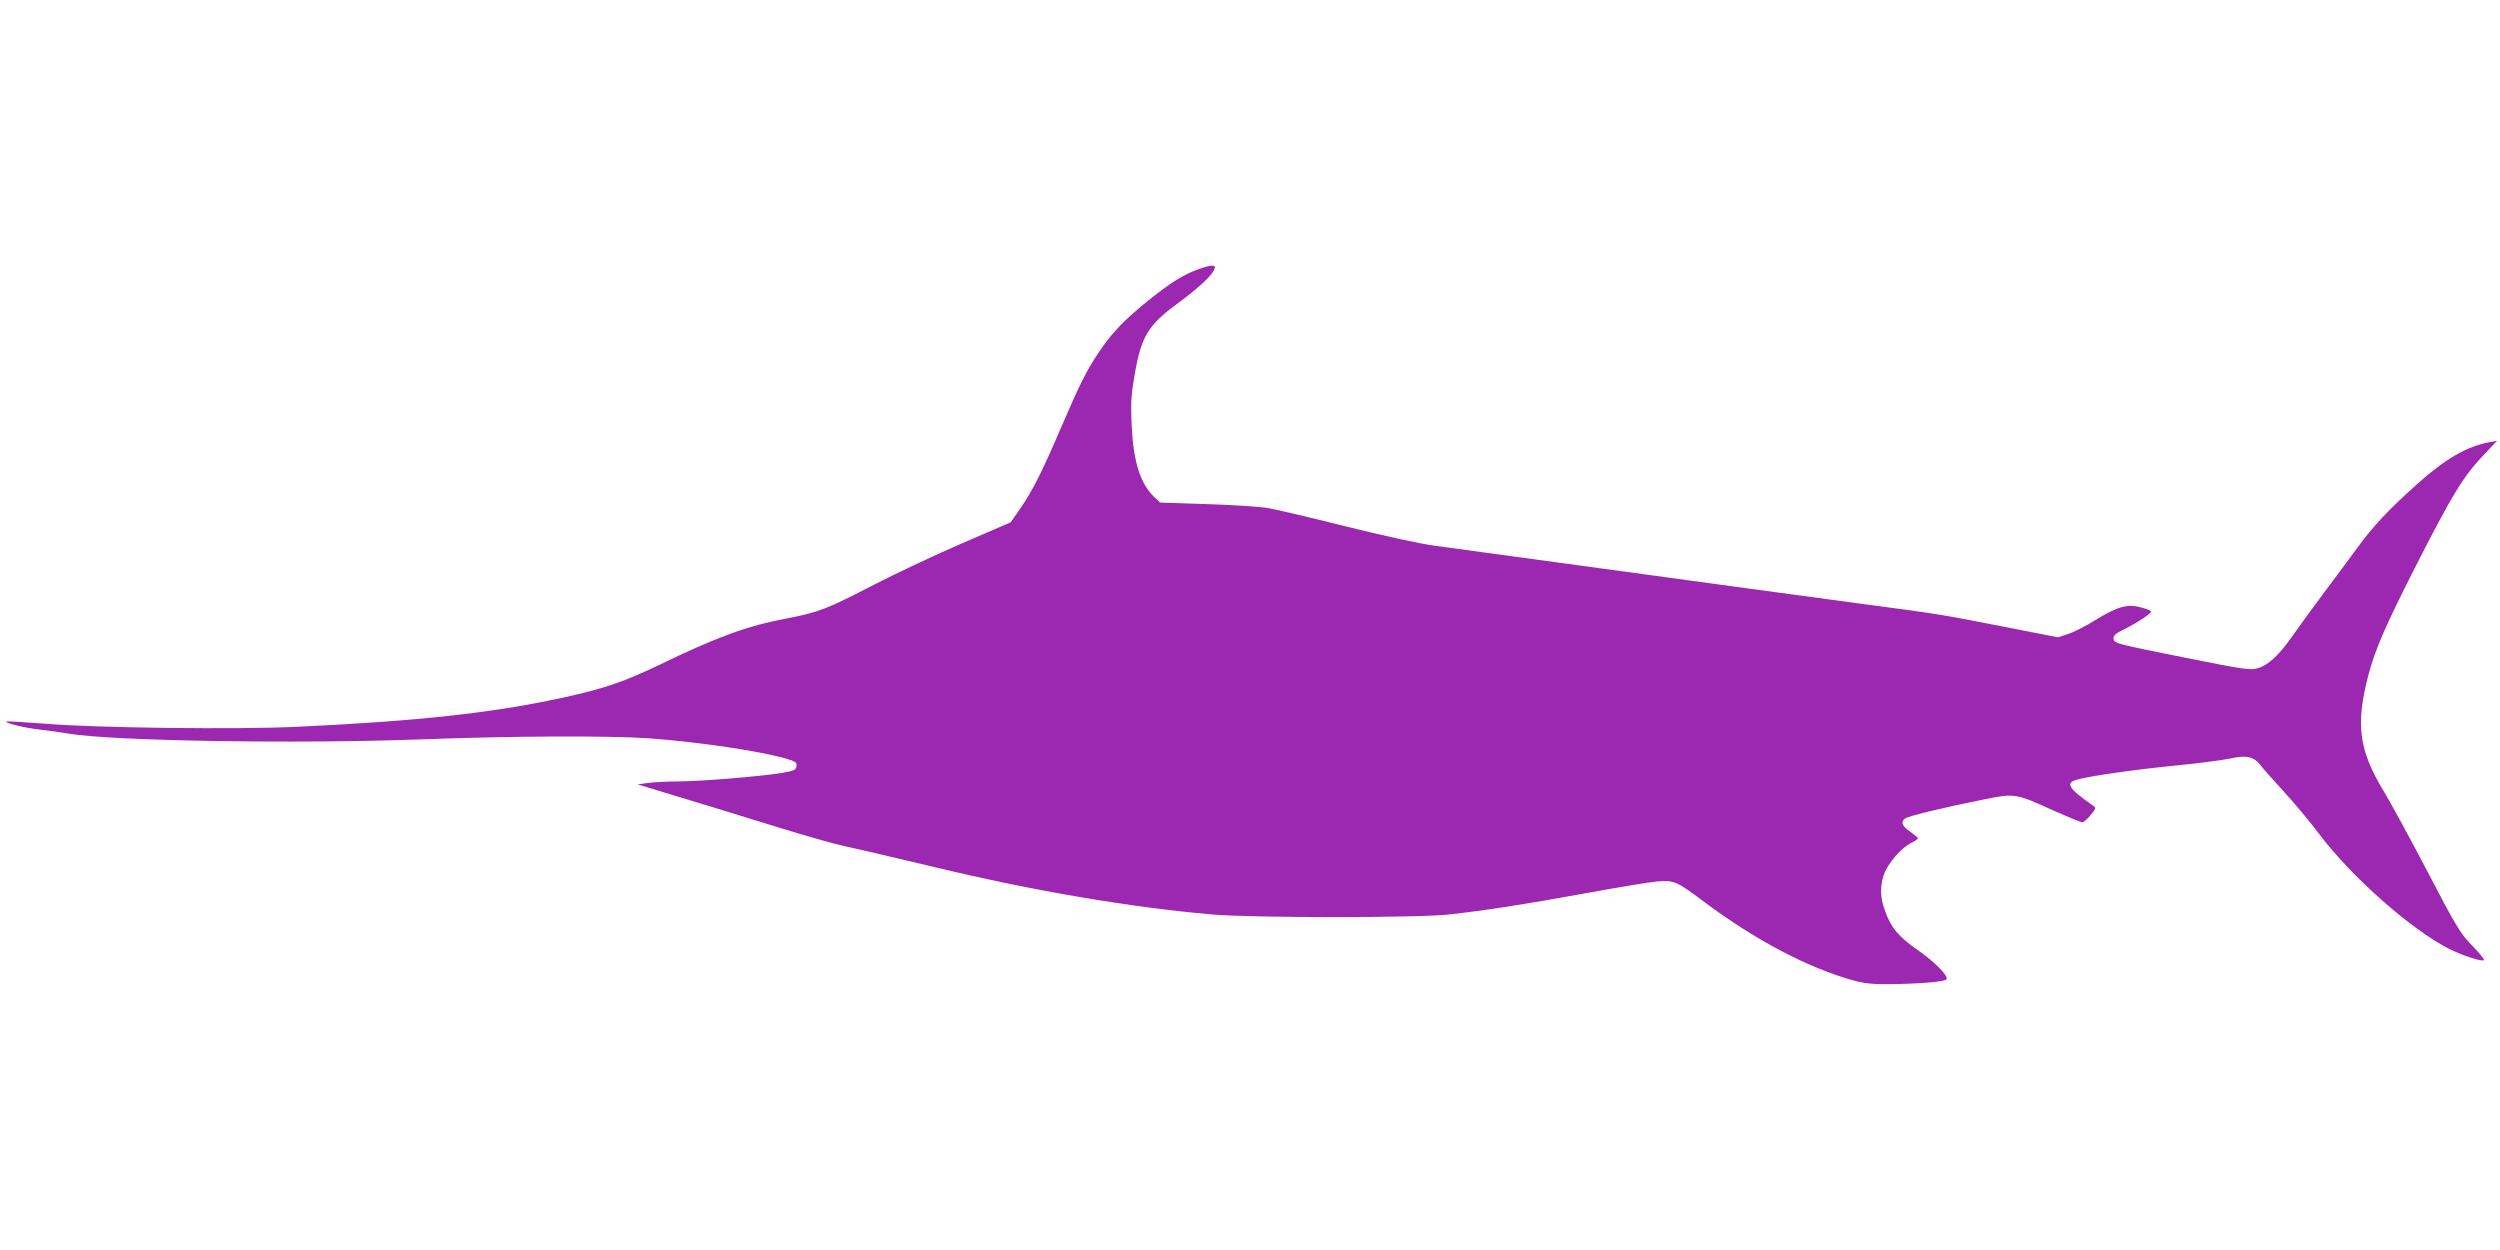
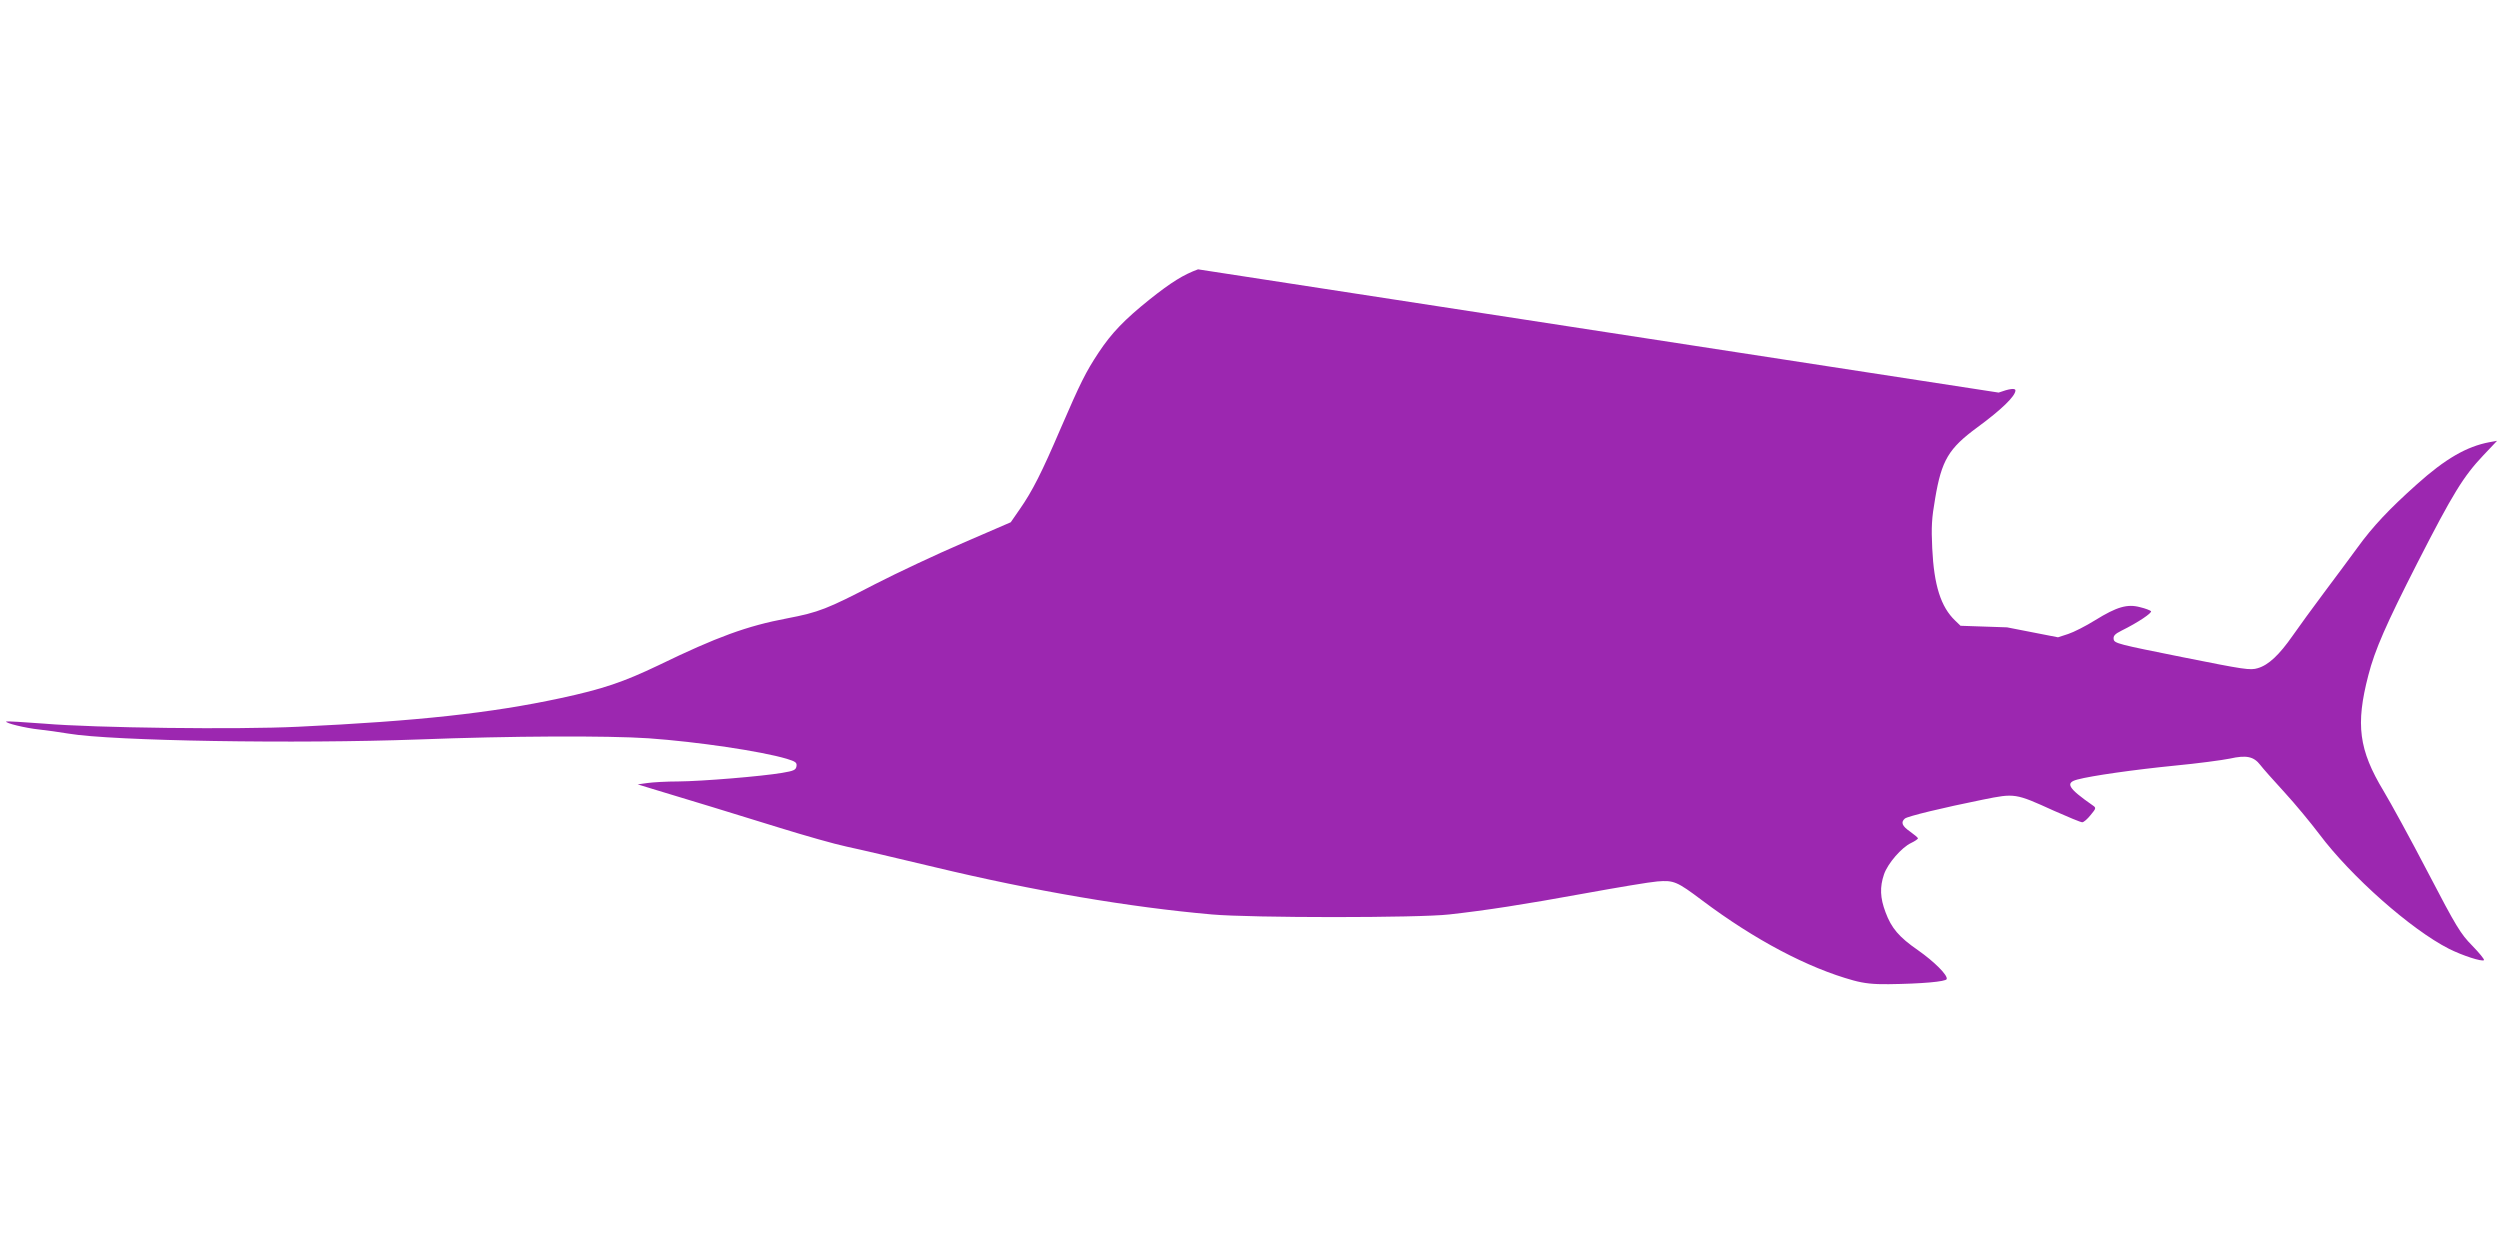
<svg xmlns="http://www.w3.org/2000/svg" version="1.0" width="1280pt" height="640pt" viewBox="0 0 1280 640" preserveAspectRatio="xMidYMid meet">
  <g transform="translate(0,640) scale(0.1,-0.1)" fill="#9c27b0" stroke="none">
-     <path d="M6134 5021 c-74 -27 -136 -65 -249 -155 -127 -102 -193 -170 -260 -271 -66 -100 -92 -152 -195 -390 -96 -224 -144 -319 -208 -411 l-47 -68 -245 -106 c-135 -58 -337 -153 -450 -211 -245 -127 -288 -144 -450 -175 -206 -39 -359 -95 -658 -240 -180 -86 -285 -122 -504 -169 -354 -76 -728 -117 -1343 -146 -309 -15 -1042 -6 -1299 16 -104 8 -191 13 -194 11 -8 -8 100 -34 168 -41 36 -4 103 -13 150 -21 225 -38 1165 -53 1795 -30 470 18 964 20 1175 6 253 -18 576 -66 708 -105 45 -14 53 -19 50 -38 -3 -19 -13 -24 -73 -34 -106 -18 -410 -43 -532 -44 -59 0 -130 -4 -158 -8 l-50 -7 75 -23 c165 -49 437 -133 654 -200 126 -39 280 -83 342 -96 62 -13 262 -60 446 -104 512 -123 1002 -206 1423 -243 204 -18 1057 -18 1215 0 188 21 377 50 695 108 165 30 332 58 370 61 85 7 101 0 230 -97 269 -202 542 -346 775 -410 55 -15 102 -20 180 -19 169 2 293 13 297 26 7 19 -63 89 -147 148 -97 67 -136 113 -166 194 -28 74 -30 129 -8 194 19 56 90 138 139 161 19 9 35 20 35 24 -1 4 -19 19 -40 34 -42 29 -49 48 -27 67 15 12 192 55 400 97 164 33 165 33 363 -57 72 -32 137 -59 145 -59 8 0 27 17 43 37 29 35 29 37 10 50 -126 88 -142 115 -77 132 71 19 287 50 498 71 116 11 243 28 282 36 85 19 122 11 156 -33 12 -16 67 -78 123 -139 56 -61 136 -158 179 -215 162 -216 469 -488 664 -587 70 -35 169 -67 179 -58 3 4 -24 37 -60 74 -60 61 -81 95 -228 377 -89 171 -191 357 -226 415 -127 211 -144 340 -78 593 33 129 91 261 250 573 184 360 237 445 338 552 l71 75 -39 -7 c-117 -22 -226 -85 -372 -216 -140 -125 -226 -216 -304 -324 -36 -49 -112 -152 -170 -229 -58 -77 -130 -177 -161 -221 -69 -99 -124 -151 -179 -167 -39 -12 -69 -7 -389 57 -324 65 -346 70 -349 91 -3 17 6 27 40 44 85 42 159 92 151 100 -4 4 -29 14 -55 20 -66 18 -120 2 -230 -66 -48 -30 -111 -62 -139 -71 l-52 -17 -261 51 c-348 68 -328 65 -756 122 -206 28 -456 62 -555 75 -166 23 -1343 183 -1620 221 -66 8 -271 53 -455 99 -184 46 -366 89 -405 95 -38 6 -177 15 -308 19 l-238 8 -28 27 c-73 70 -108 180 -117 370 -5 109 -3 152 15 255 33 196 69 256 216 364 124 91 195 160 195 189 0 13 -31 9 -86 -11z" />
+     <path d="M6134 5021 c-74 -27 -136 -65 -249 -155 -127 -102 -193 -170 -260 -271 -66 -100 -92 -152 -195 -390 -96 -224 -144 -319 -208 -411 l-47 -68 -245 -106 c-135 -58 -337 -153 -450 -211 -245 -127 -288 -144 -450 -175 -206 -39 -359 -95 -658 -240 -180 -86 -285 -122 -504 -169 -354 -76 -728 -117 -1343 -146 -309 -15 -1042 -6 -1299 16 -104 8 -191 13 -194 11 -8 -8 100 -34 168 -41 36 -4 103 -13 150 -21 225 -38 1165 -53 1795 -30 470 18 964 20 1175 6 253 -18 576 -66 708 -105 45 -14 53 -19 50 -38 -3 -19 -13 -24 -73 -34 -106 -18 -410 -43 -532 -44 -59 0 -130 -4 -158 -8 l-50 -7 75 -23 c165 -49 437 -133 654 -200 126 -39 280 -83 342 -96 62 -13 262 -60 446 -104 512 -123 1002 -206 1423 -243 204 -18 1057 -18 1215 0 188 21 377 50 695 108 165 30 332 58 370 61 85 7 101 0 230 -97 269 -202 542 -346 775 -410 55 -15 102 -20 180 -19 169 2 293 13 297 26 7 19 -63 89 -147 148 -97 67 -136 113 -166 194 -28 74 -30 129 -8 194 19 56 90 138 139 161 19 9 35 20 35 24 -1 4 -19 19 -40 34 -42 29 -49 48 -27 67 15 12 192 55 400 97 164 33 165 33 363 -57 72 -32 137 -59 145 -59 8 0 27 17 43 37 29 35 29 37 10 50 -126 88 -142 115 -77 132 71 19 287 50 498 71 116 11 243 28 282 36 85 19 122 11 156 -33 12 -16 67 -78 123 -139 56 -61 136 -158 179 -215 162 -216 469 -488 664 -587 70 -35 169 -67 179 -58 3 4 -24 37 -60 74 -60 61 -81 95 -228 377 -89 171 -191 357 -226 415 -127 211 -144 340 -78 593 33 129 91 261 250 573 184 360 237 445 338 552 l71 75 -39 -7 c-117 -22 -226 -85 -372 -216 -140 -125 -226 -216 -304 -324 -36 -49 -112 -152 -170 -229 -58 -77 -130 -177 -161 -221 -69 -99 -124 -151 -179 -167 -39 -12 -69 -7 -389 57 -324 65 -346 70 -349 91 -3 17 6 27 40 44 85 42 159 92 151 100 -4 4 -29 14 -55 20 -66 18 -120 2 -230 -66 -48 -30 -111 -62 -139 -71 l-52 -17 -261 51 l-238 8 -28 27 c-73 70 -108 180 -117 370 -5 109 -3 152 15 255 33 196 69 256 216 364 124 91 195 160 195 189 0 13 -31 9 -86 -11z" />
  </g>
</svg>